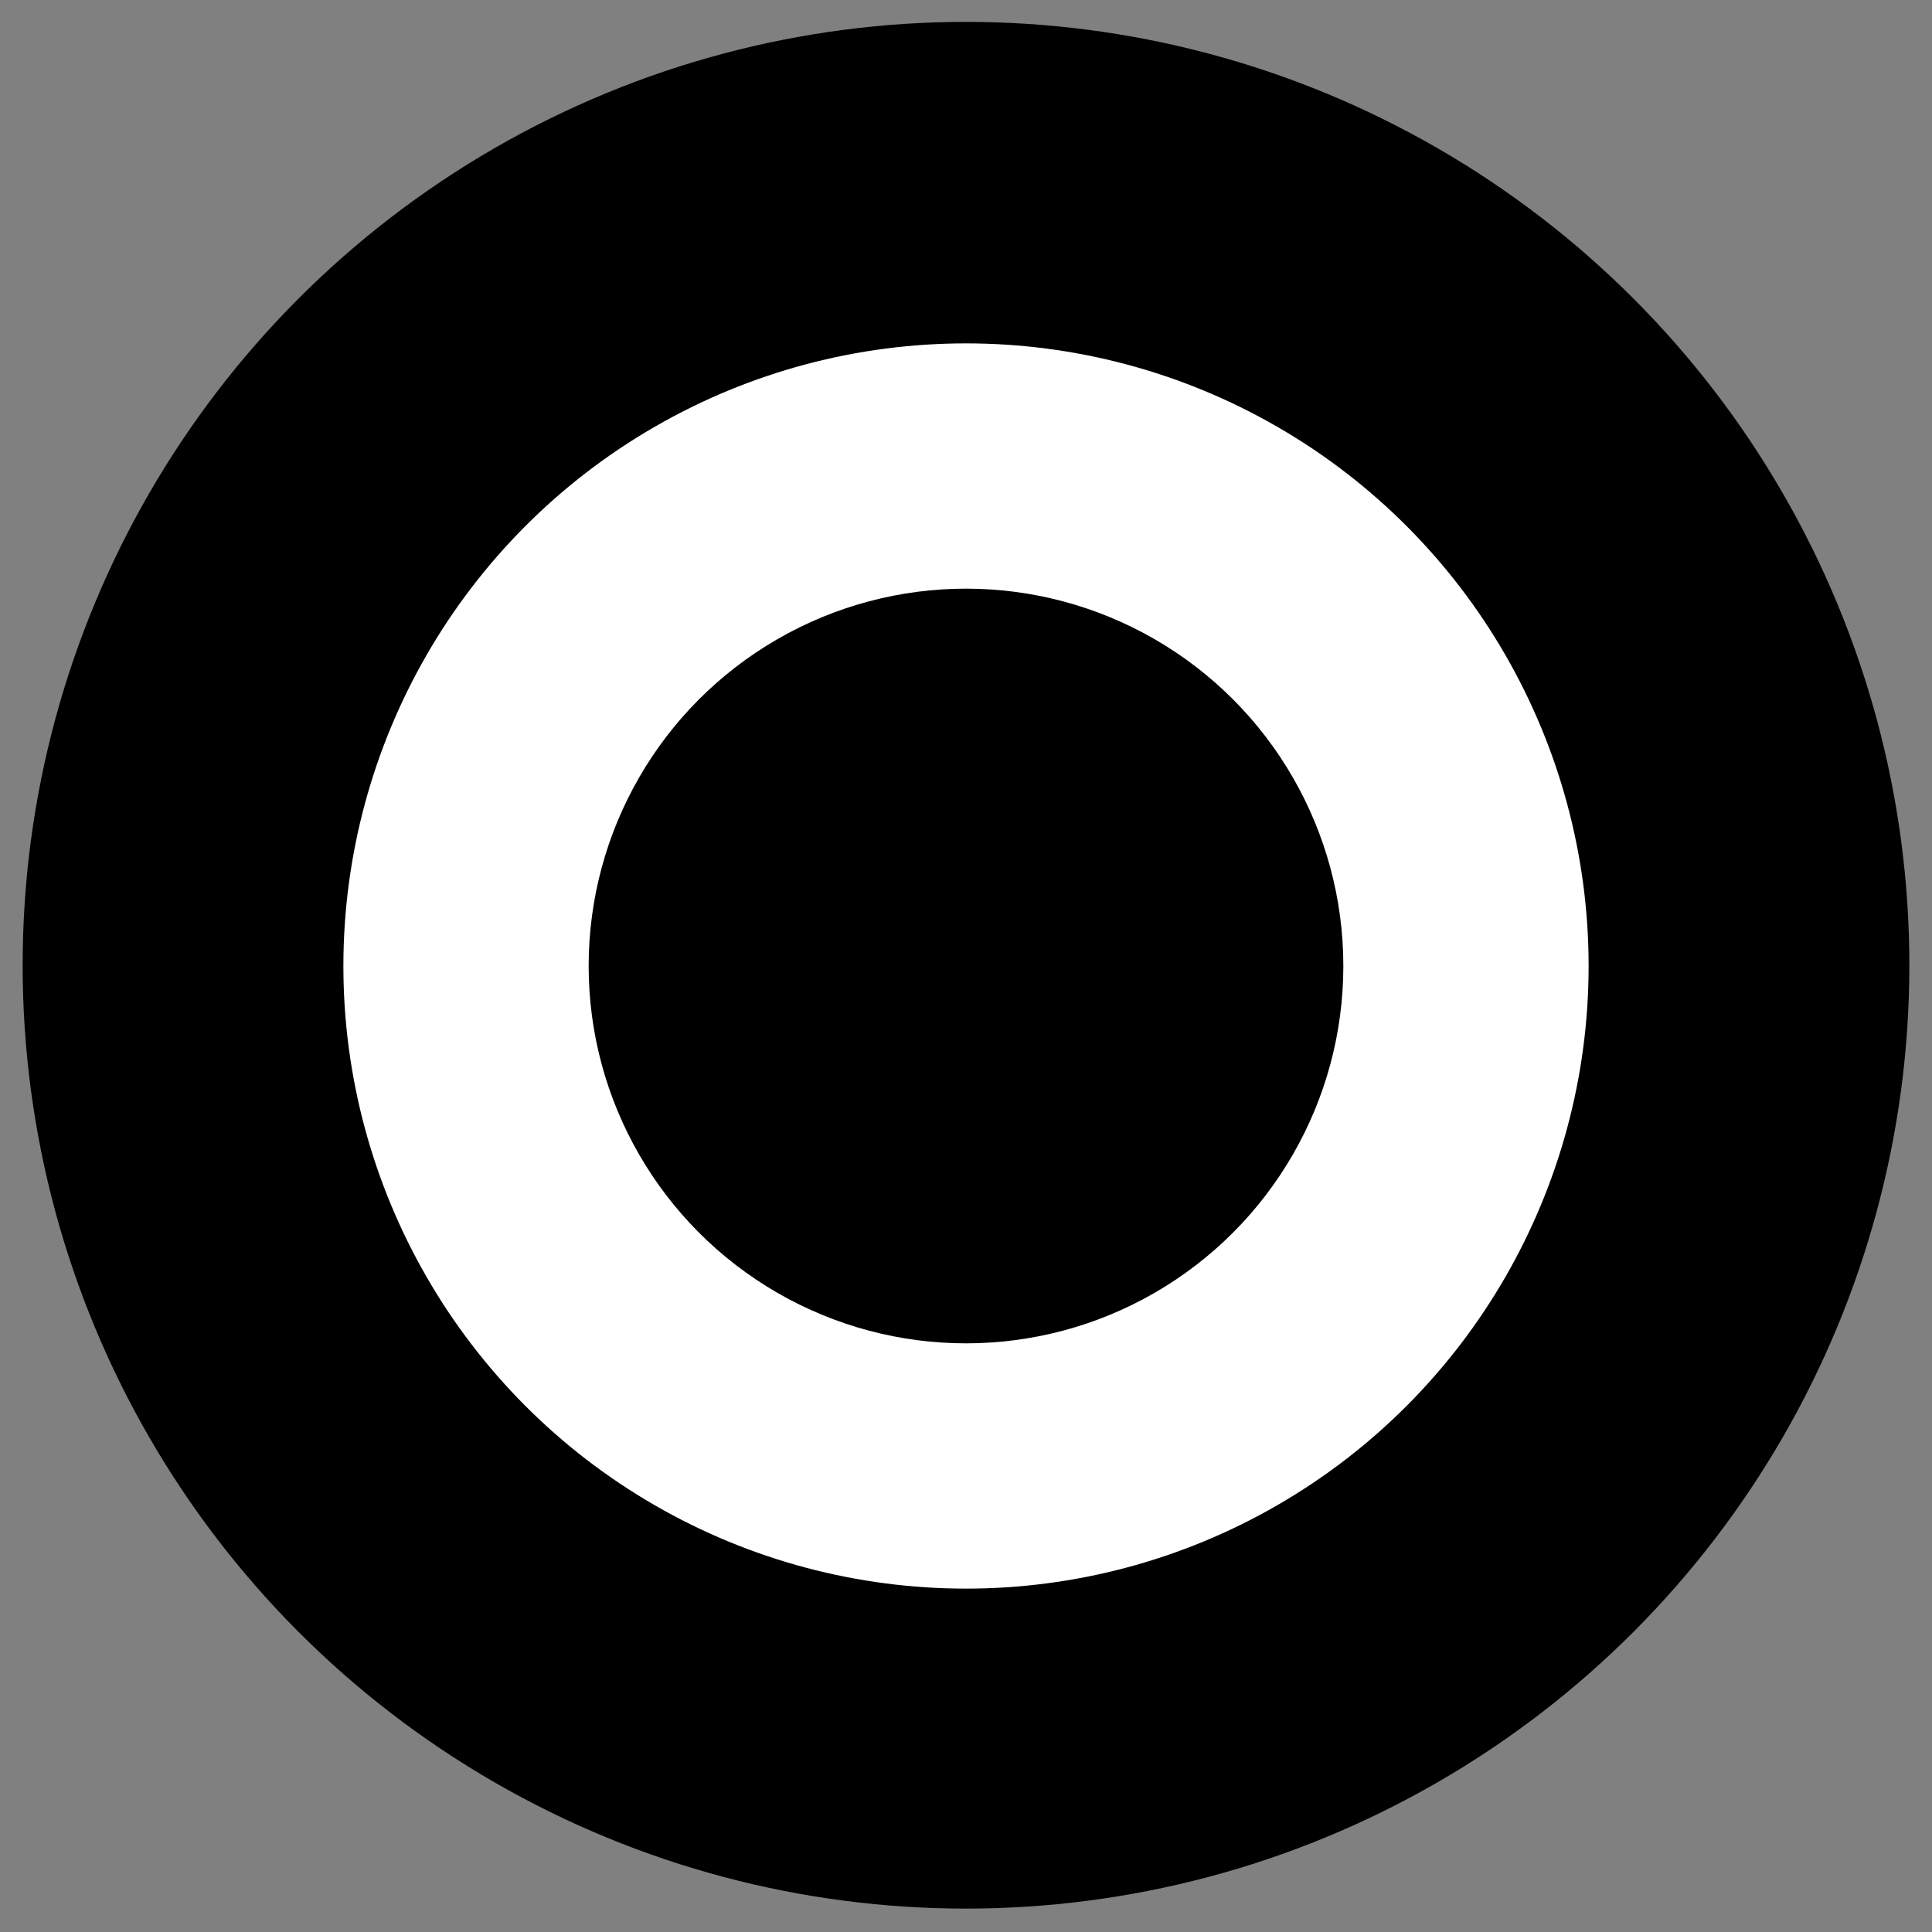
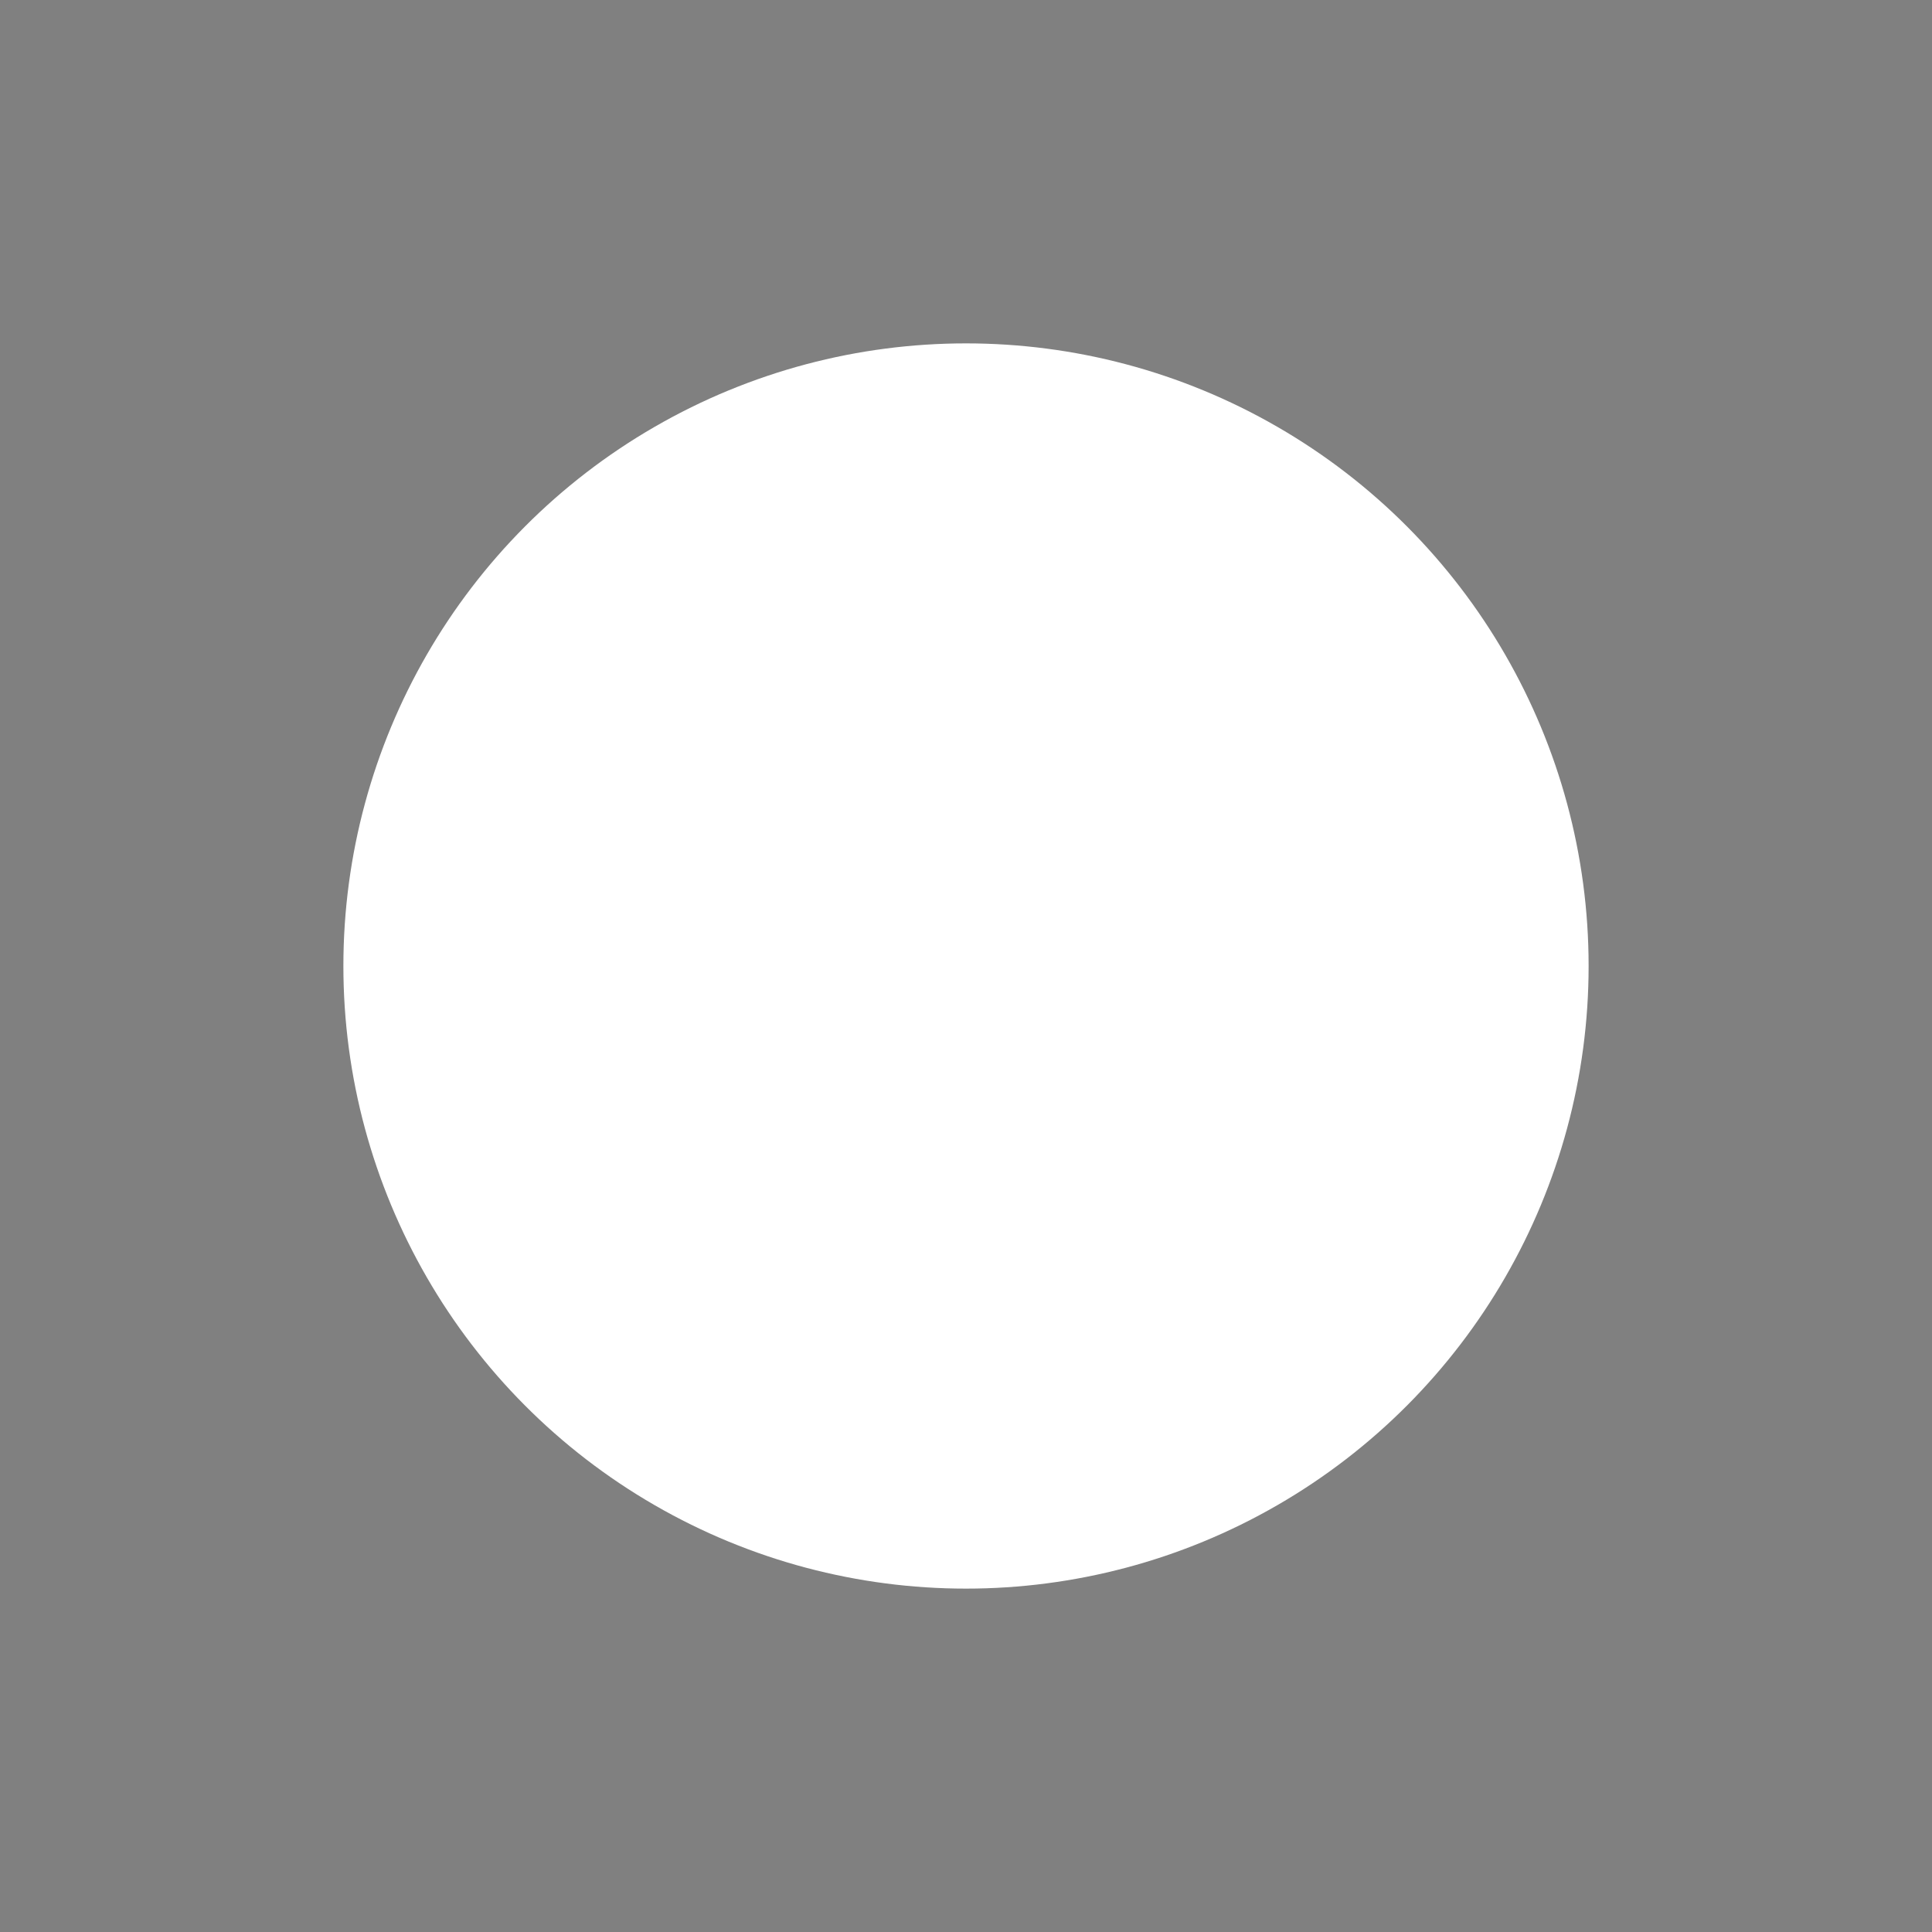
<svg xmlns="http://www.w3.org/2000/svg" x="0px" y="0px" width="500px" height="500px" viewBox="0 0 512 512">
  <rect x="0" y="0" width="512" height="512" fill="#808080" stroke="none" />
  <g id="company-gunze-silk-zz">
-     <circle cx="256" cy="255.8" r="250" />
    <circle fill="#FFFFFF" cx="256" cy="256" r="165" />
-     <circle cx="256" cy="256" r="100" />
  </g>
</svg>